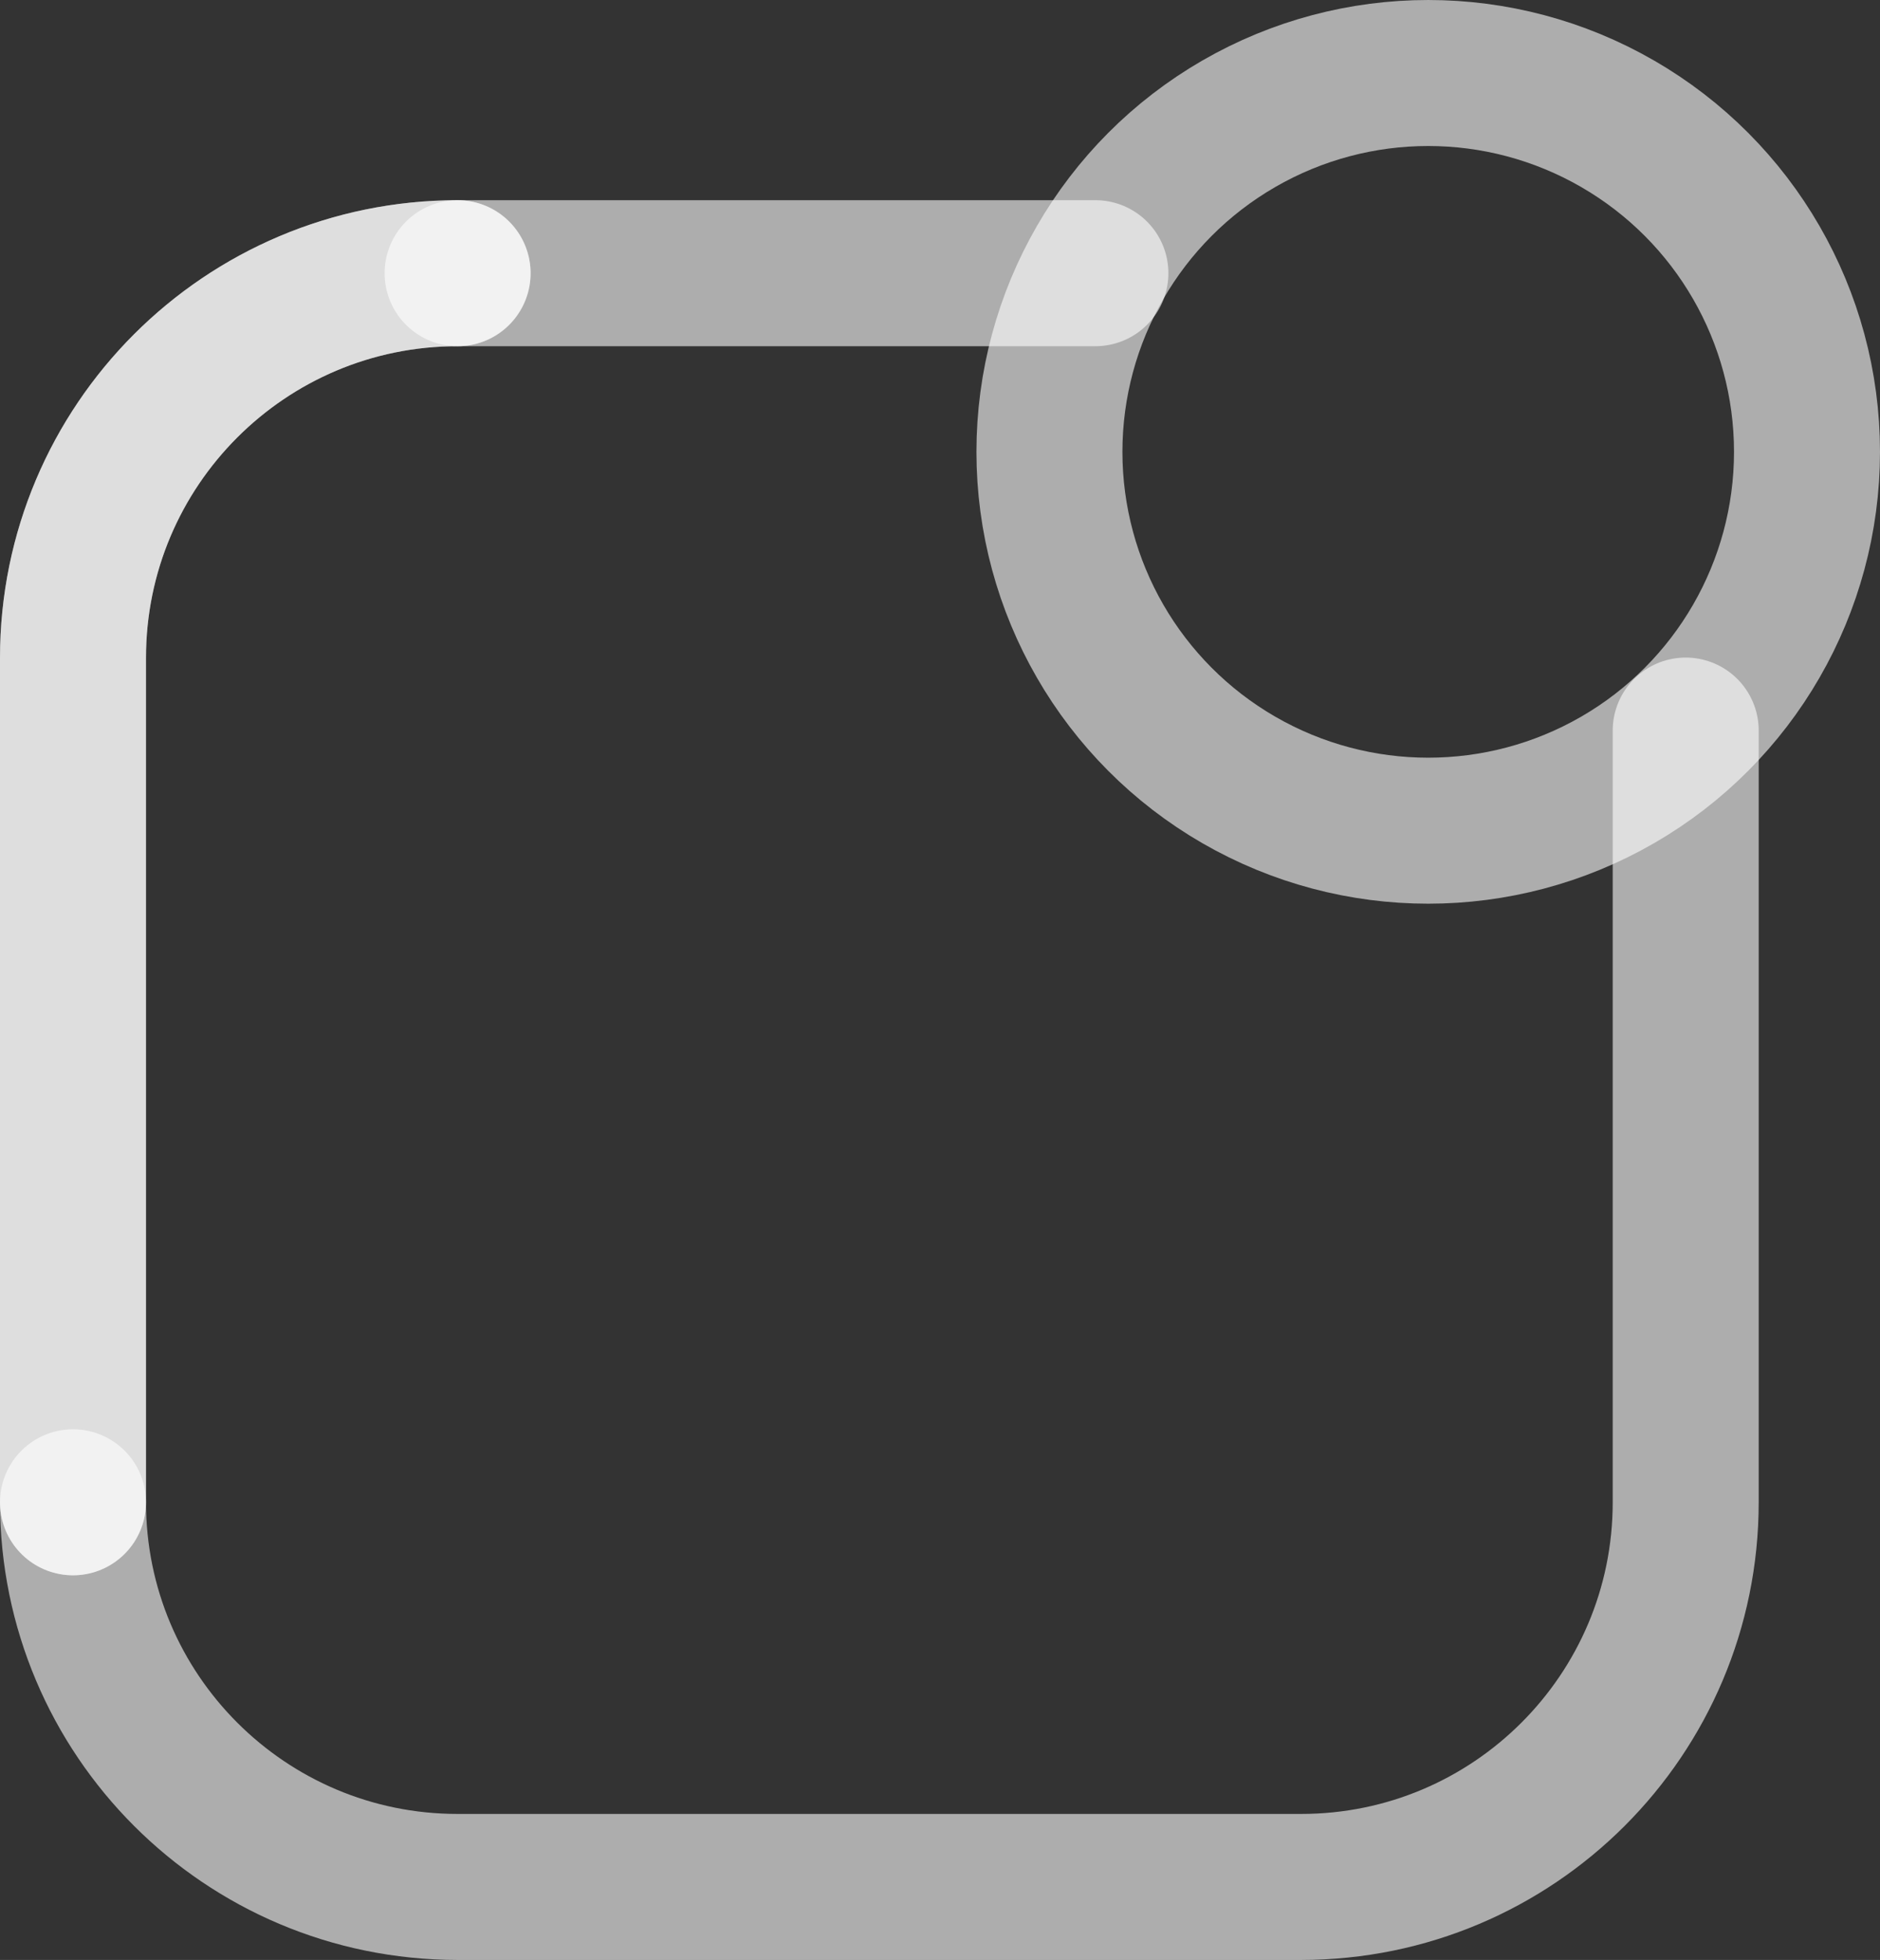
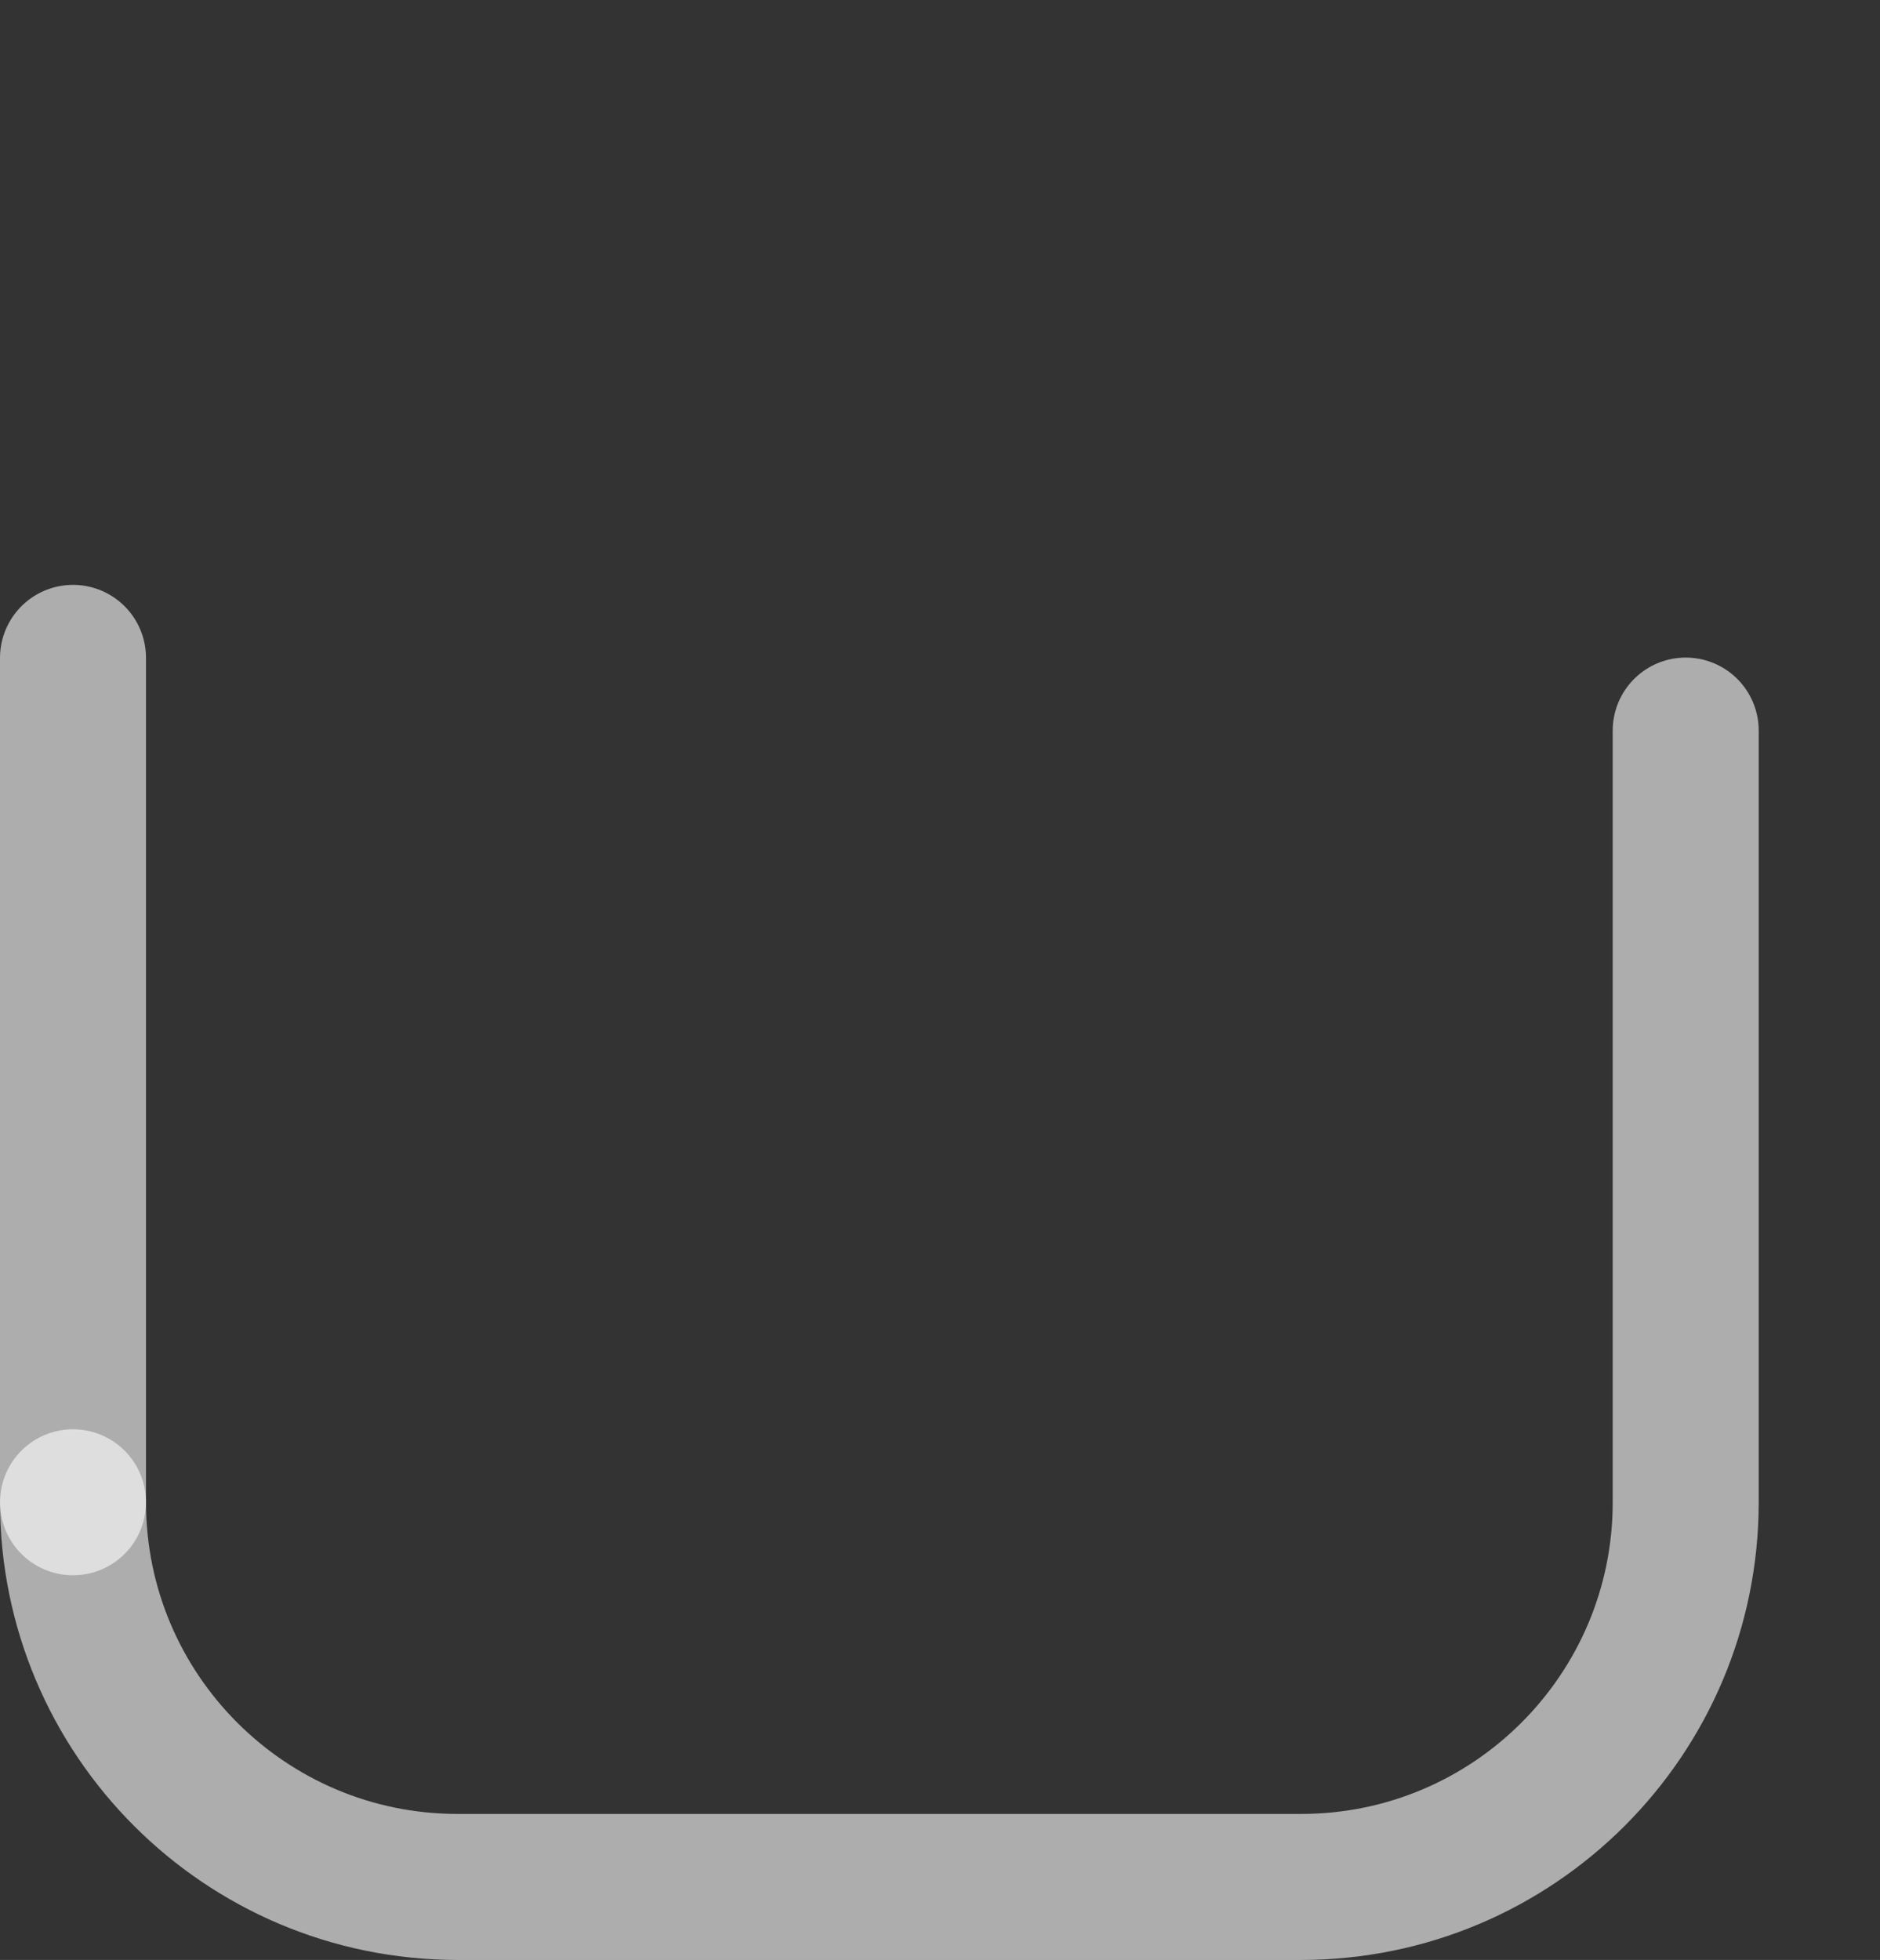
<svg xmlns="http://www.w3.org/2000/svg" version="1.1" id="Calque_1" x="0px" y="0px" width="142.295px" height="148.325px" viewBox="0 0 142.295 148.325" enable-background="new 0 0 142.295 148.325" xml:space="preserve">
  <rect x="0" y="0" width="142.295" height="148.325" fill="#333333" stroke="none" />
  <g>
-     <path opacity="0.6" fill="none" stroke="#FFFFFF" stroke-width="11.049" stroke-linecap="round" stroke-linejoin="round" stroke-miterlimit="10" d="   M5.525,113.689V49.786c0-16.077,13.032-29.11,29.109-29.11" />
-     <path opacity="0.6" fill="none" stroke="#FFFFFF" stroke-width="11.049" stroke-linecap="round" stroke-linejoin="round" stroke-miterlimit="10" d="   M5.525,113.689V49.786c0-16.077,13.032-29.11,29.109-29.11" />
+     <path opacity="0.6" fill="none" stroke="#FFFFFF" stroke-width="11.049" stroke-linecap="round" stroke-linejoin="round" stroke-miterlimit="10" d="   M5.525,113.689V49.786" />
    <path opacity="0.6" fill="none" stroke="#FFFFFF" stroke-width="11.049" stroke-linecap="round" stroke-linejoin="round" stroke-miterlimit="10" d="   M127.589,55.288v58.401c0,16.077-13.033,29.11-29.11,29.11H34.635c-16.077,0-29.109-13.033-29.109-29.11" />
-     <line opacity="0.6" fill="none" stroke="#FFFFFF" stroke-width="11.049" stroke-linecap="round" stroke-linejoin="round" stroke-miterlimit="10" x1="34.635" y1="20.675" x2="82.909" y2="20.675" />
-     <circle opacity="0.6" fill="none" stroke="#FFFFFF" stroke-width="11.049" stroke-linecap="round" stroke-linejoin="round" stroke-miterlimit="10" cx="108.1" cy="34.195" r="28.67" />
  </g>
</svg>